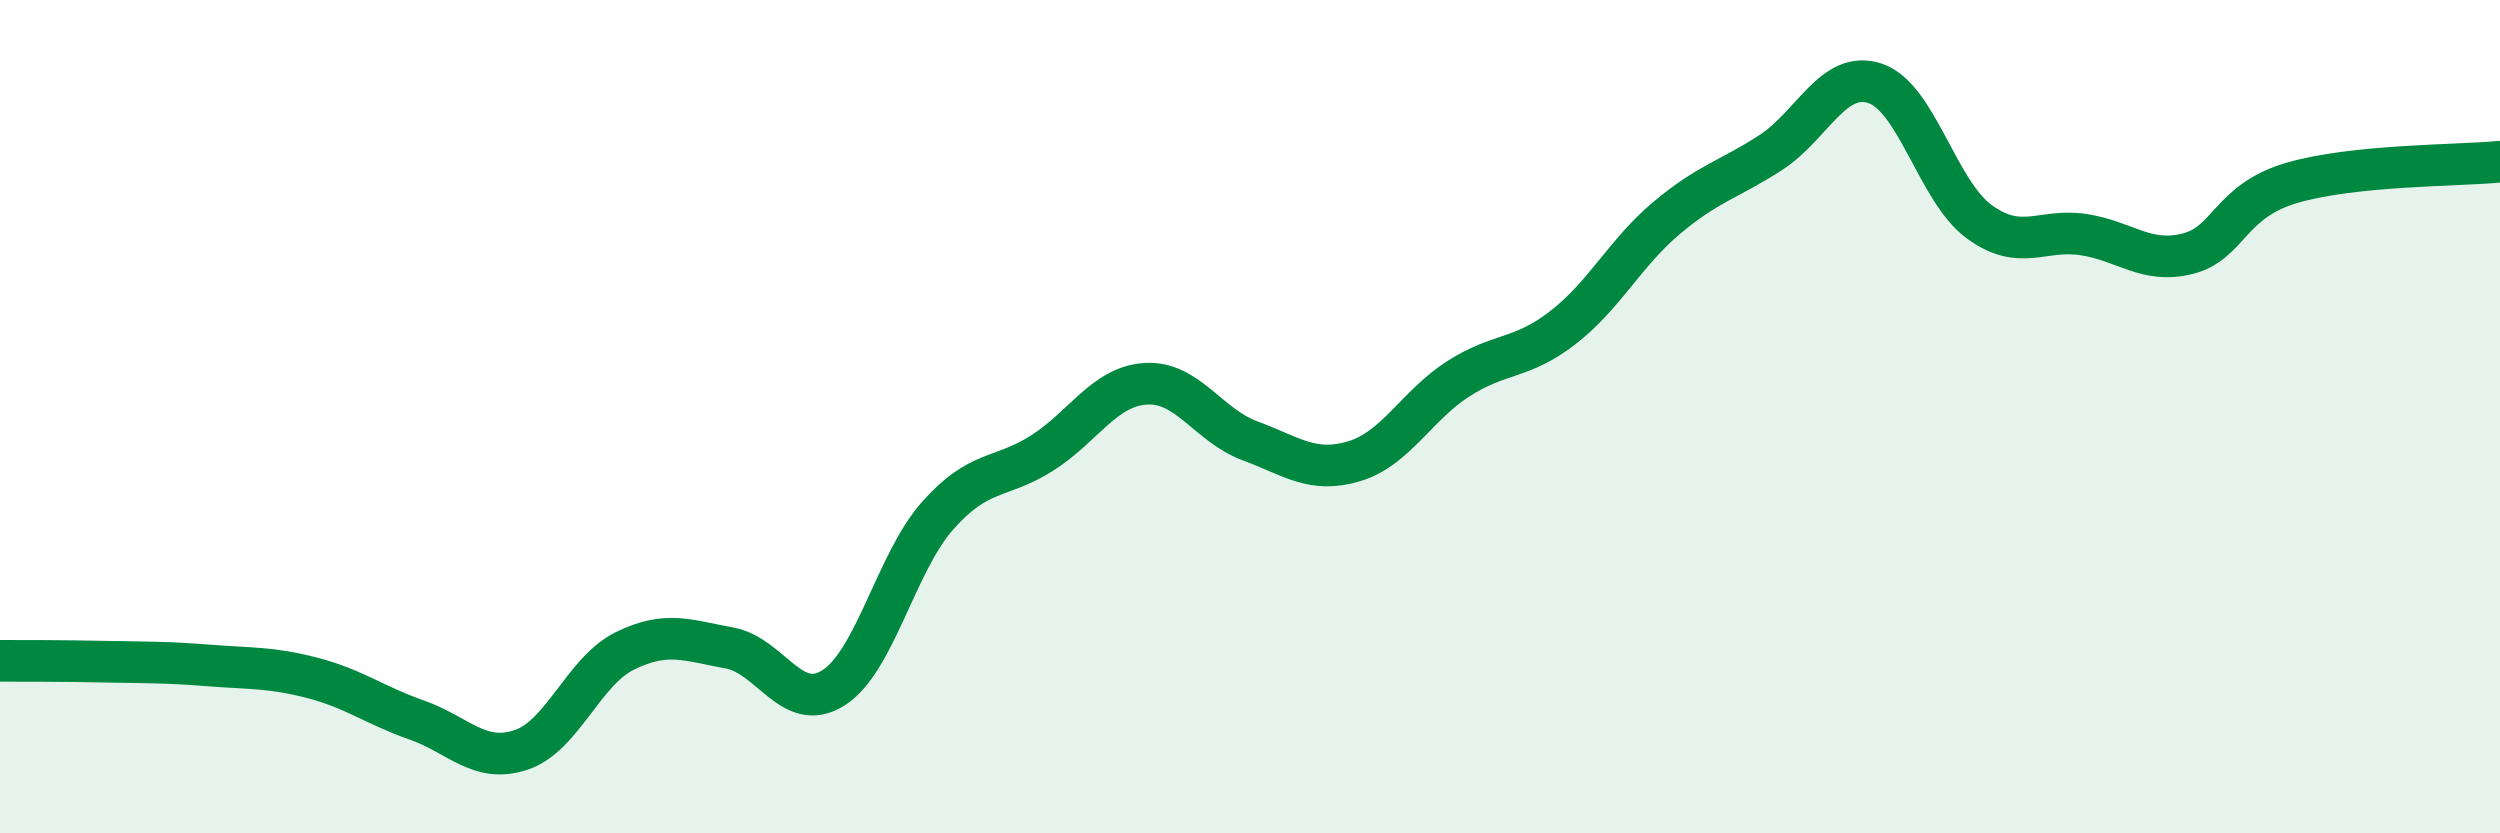
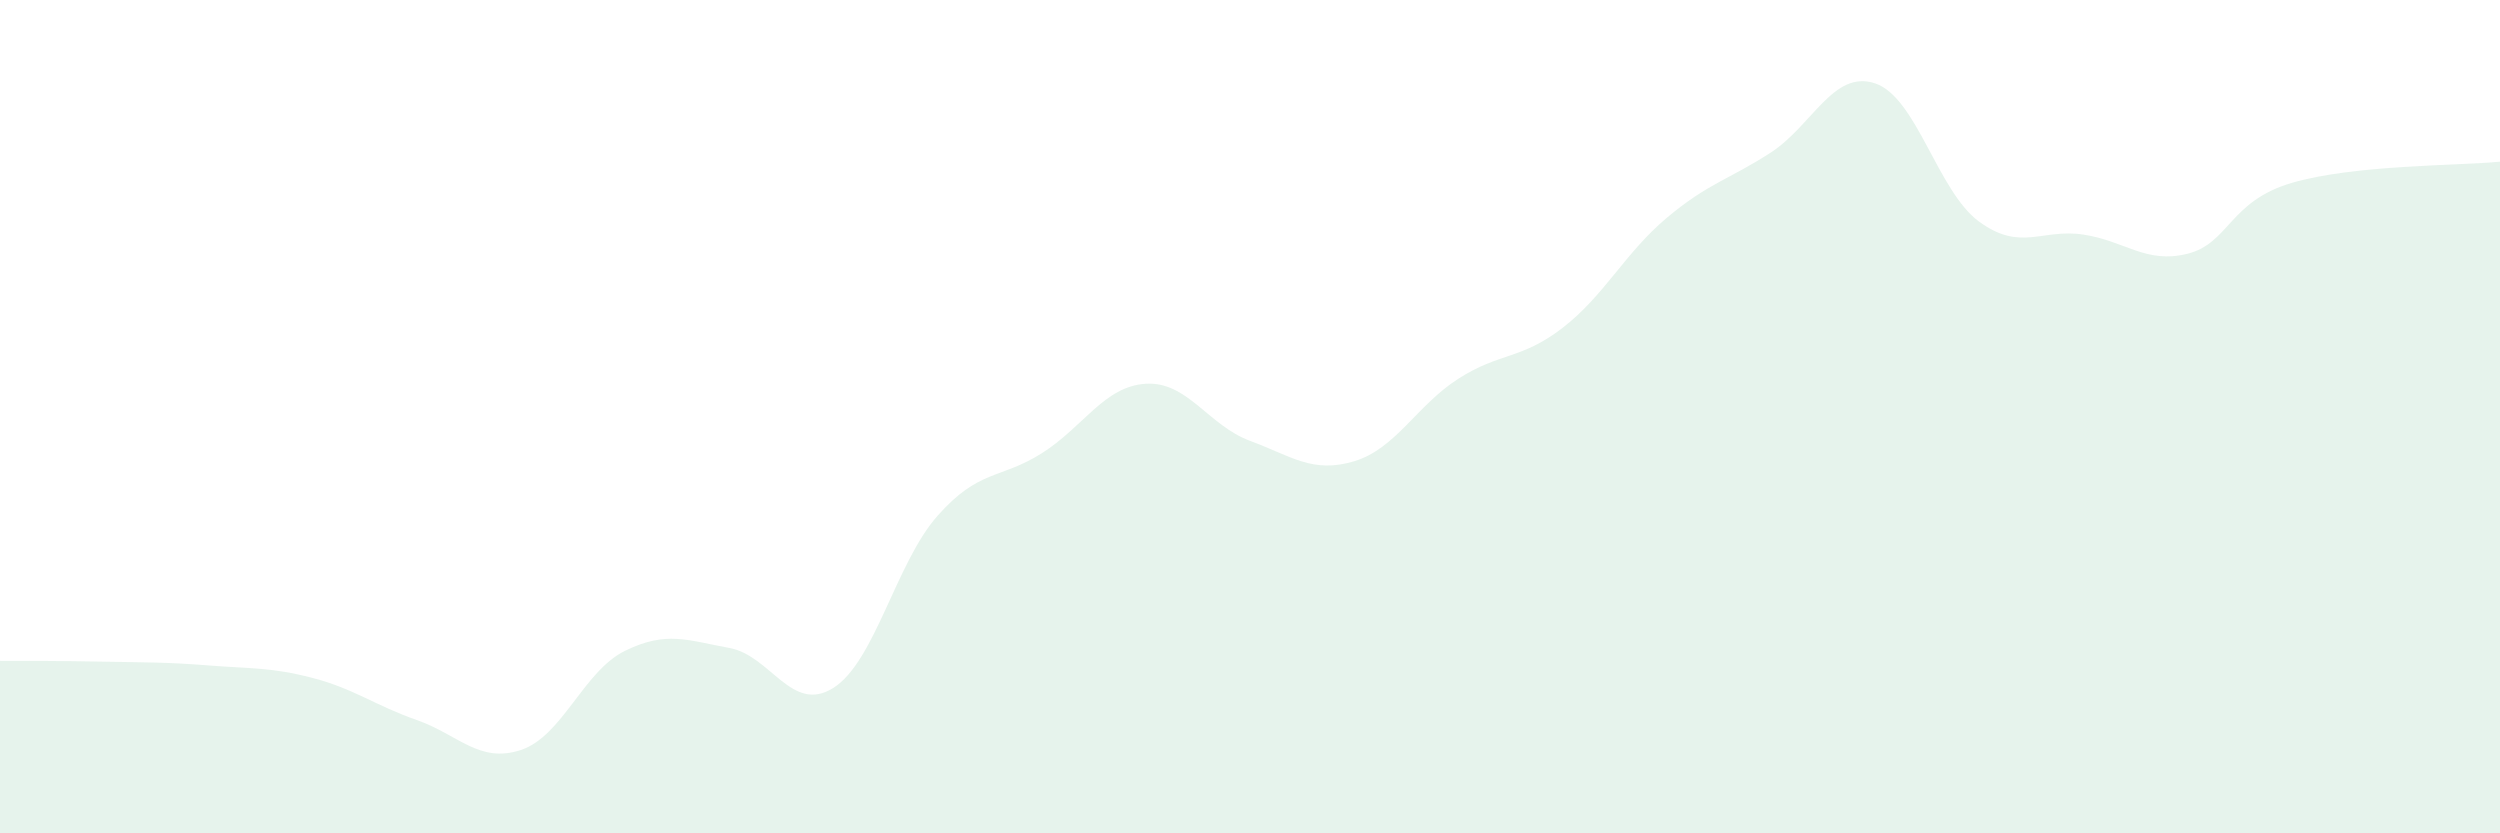
<svg xmlns="http://www.w3.org/2000/svg" width="60" height="20" viewBox="0 0 60 20">
  <path d="M 0,15.86 C 0.5,15.86 1.5,15.86 2.5,15.88 C 3.5,15.9 4,15.89 5,15.97 C 6,16.05 6.5,16.01 7.5,16.27 C 8.5,16.53 9,16.93 10,17.28 C 11,17.63 11.5,18.33 12.5,18 C 13.5,17.67 14,16.11 15,15.62 C 16,15.13 16.5,15.37 17.5,15.55 C 18.5,15.73 19,17.14 20,16.51 C 21,15.88 21.5,13.51 22.5,12.38 C 23.5,11.25 24,11.51 25,10.88 C 26,10.25 26.5,9.27 27.5,9.21 C 28.5,9.15 29,10.21 30,10.58 C 31,10.95 31.5,11.37 32.5,11.07 C 33.5,10.77 34,9.73 35,9.09 C 36,8.45 36.5,8.64 37.5,7.87 C 38.5,7.1 39,6.07 40,5.23 C 41,4.39 41.5,4.31 42.5,3.66 C 43.5,3.01 44,1.67 45,2 C 46,2.33 46.5,4.59 47.5,5.32 C 48.5,6.05 49,5.48 50,5.63 C 51,5.78 51.5,6.34 52.5,6.09 C 53.5,5.84 53.5,4.83 55,4.39 C 56.5,3.95 59,3.98 60,3.88L60 20L0 20Z" fill="#008740" opacity="0.1" stroke-linecap="round" stroke-linejoin="round" />
-   <path d="M 0,15.86 C 0.5,15.86 1.5,15.86 2.5,15.88 C 3.5,15.9 4,15.89 5,15.97 C 6,16.05 6.5,16.01 7.5,16.27 C 8.5,16.53 9,16.93 10,17.28 C 11,17.63 11.5,18.33 12.5,18 C 13.5,17.67 14,16.11 15,15.62 C 16,15.13 16.5,15.37 17.5,15.55 C 18.5,15.73 19,17.14 20,16.51 C 21,15.88 21.5,13.51 22.5,12.38 C 23.5,11.25 24,11.51 25,10.88 C 26,10.25 26.5,9.27 27.5,9.21 C 28.5,9.15 29,10.21 30,10.58 C 31,10.95 31.5,11.37 32.5,11.07 C 33.5,10.77 34,9.73 35,9.09 C 36,8.45 36.5,8.64 37.5,7.87 C 38.5,7.1 39,6.07 40,5.23 C 41,4.39 41.5,4.31 42.5,3.66 C 43.5,3.01 44,1.67 45,2 C 46,2.33 46.5,4.59 47.5,5.32 C 48.5,6.05 49,5.48 50,5.63 C 51,5.78 51.5,6.34 52.5,6.09 C 53.5,5.84 53.5,4.83 55,4.39 C 56.5,3.95 59,3.98 60,3.88" stroke="#008740" stroke-width="1" fill="none" stroke-linecap="round" stroke-linejoin="round" />
</svg>